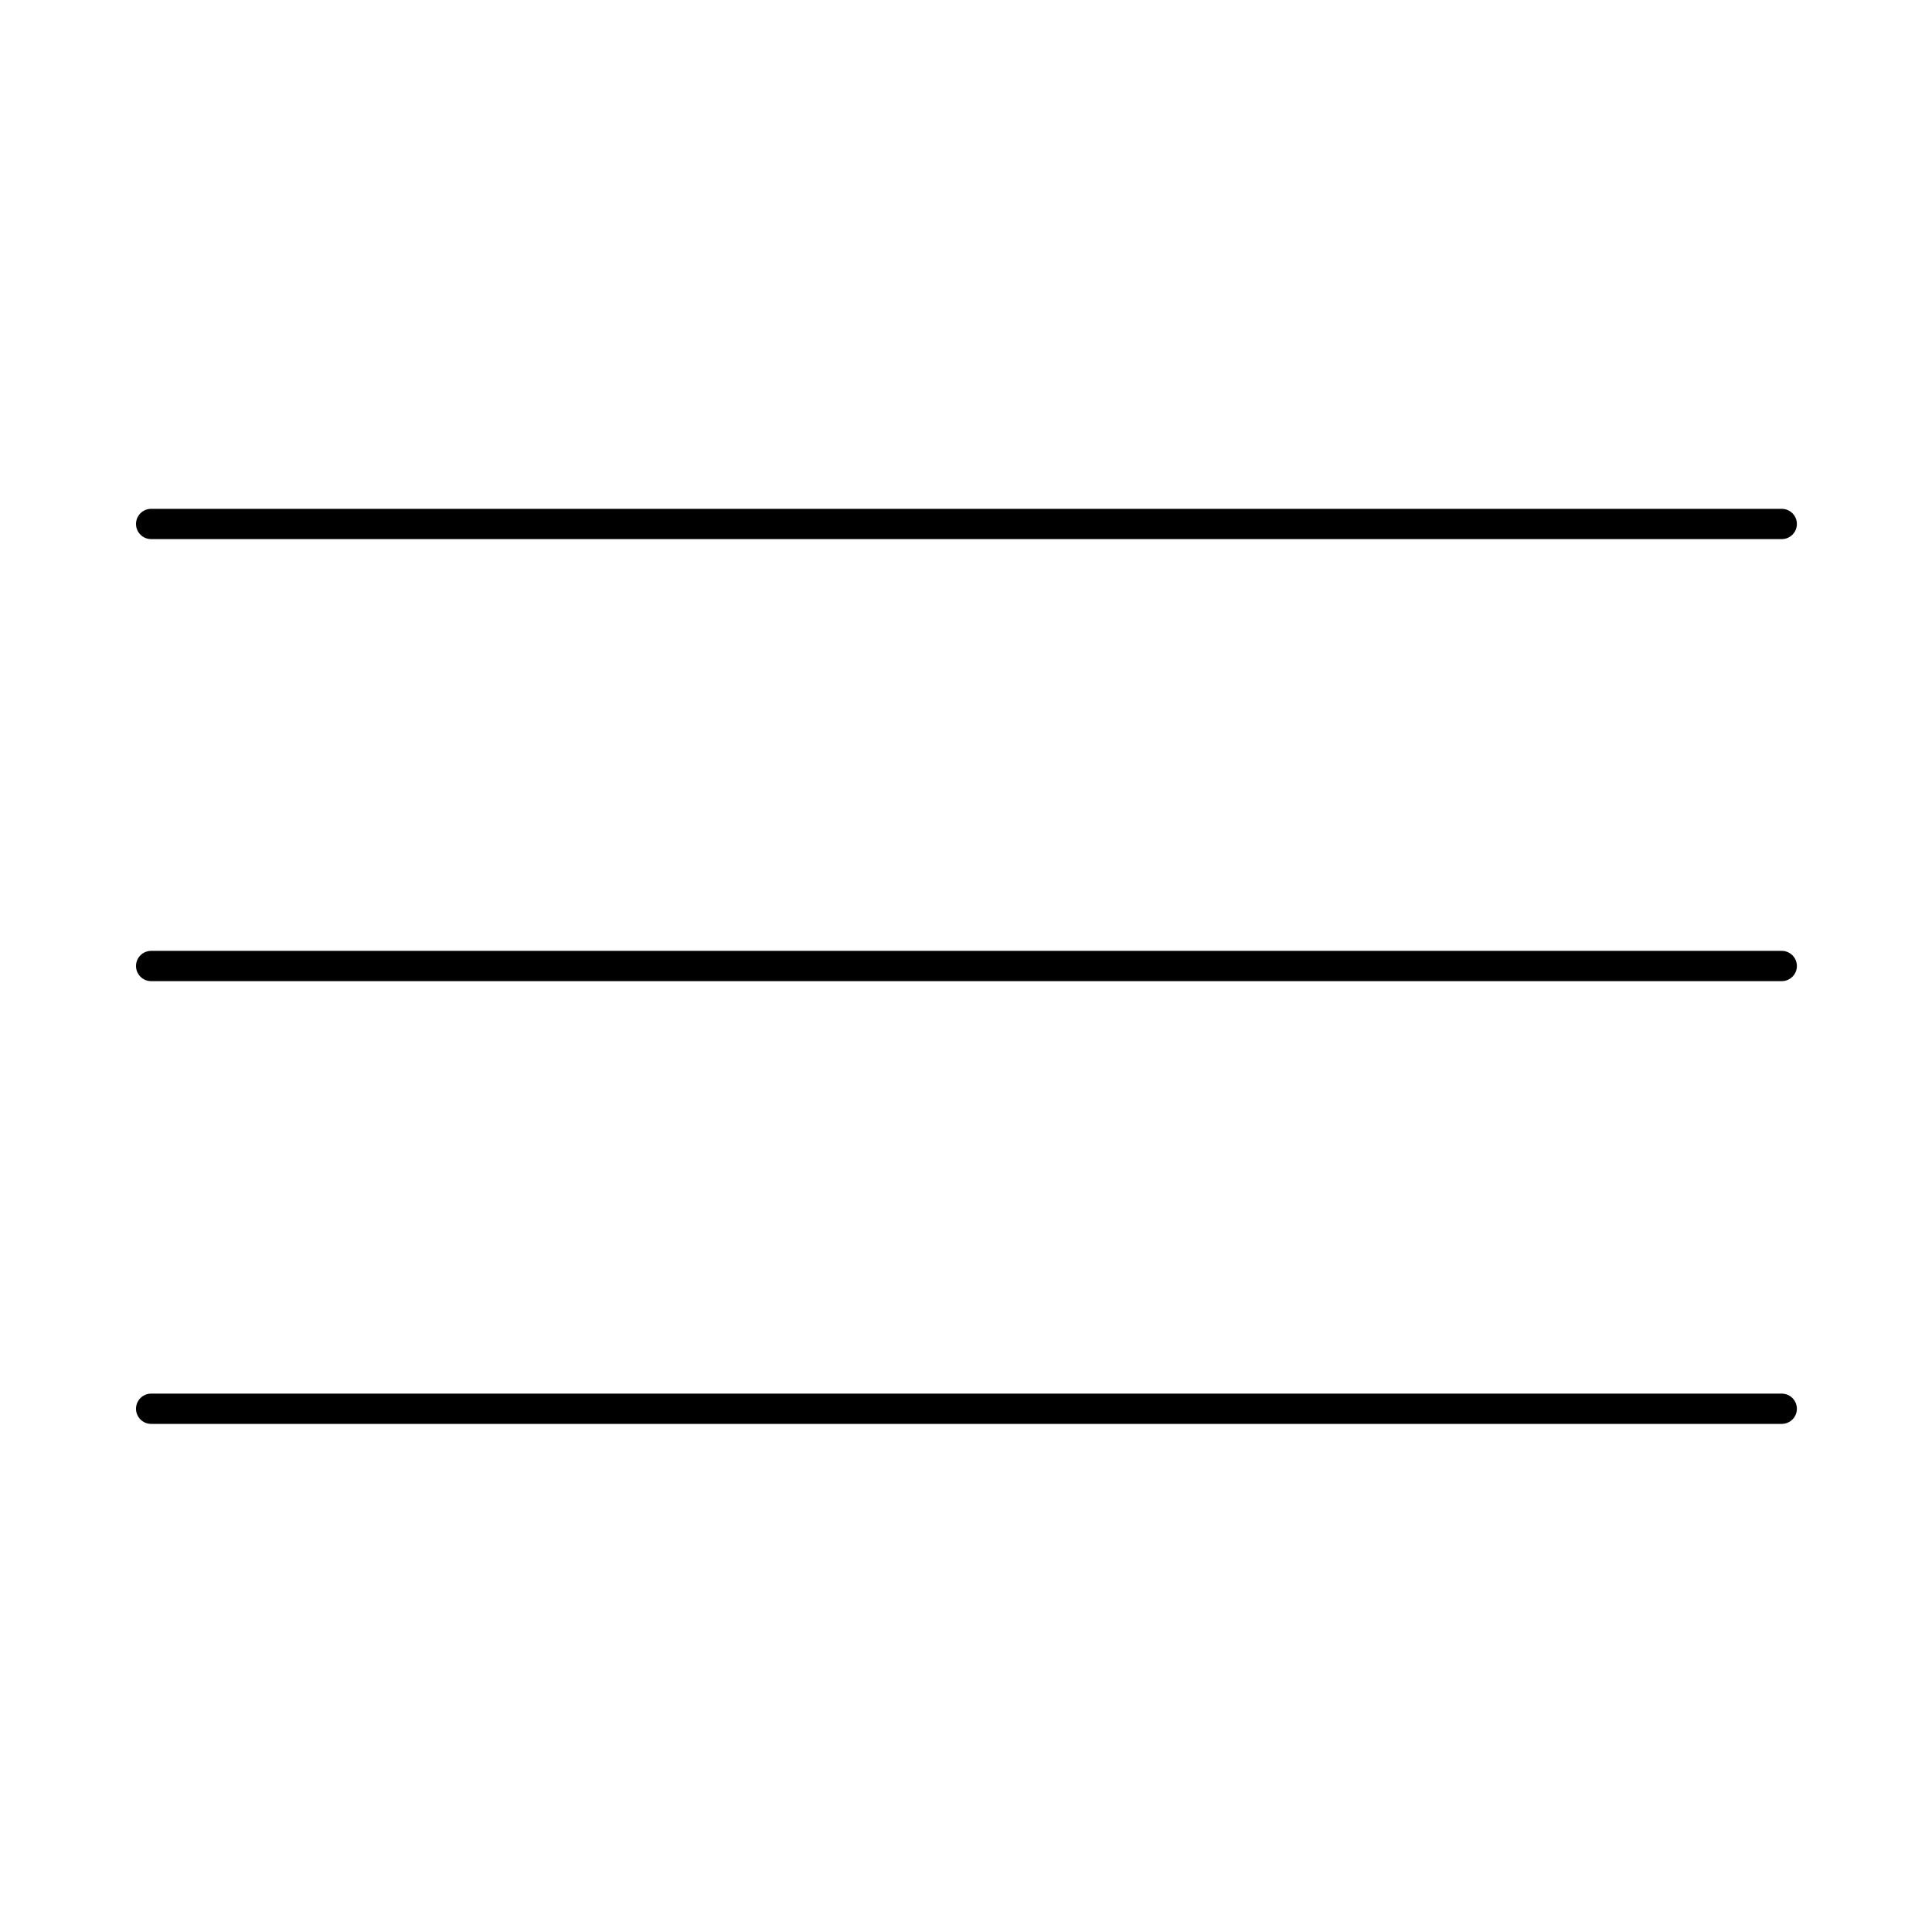
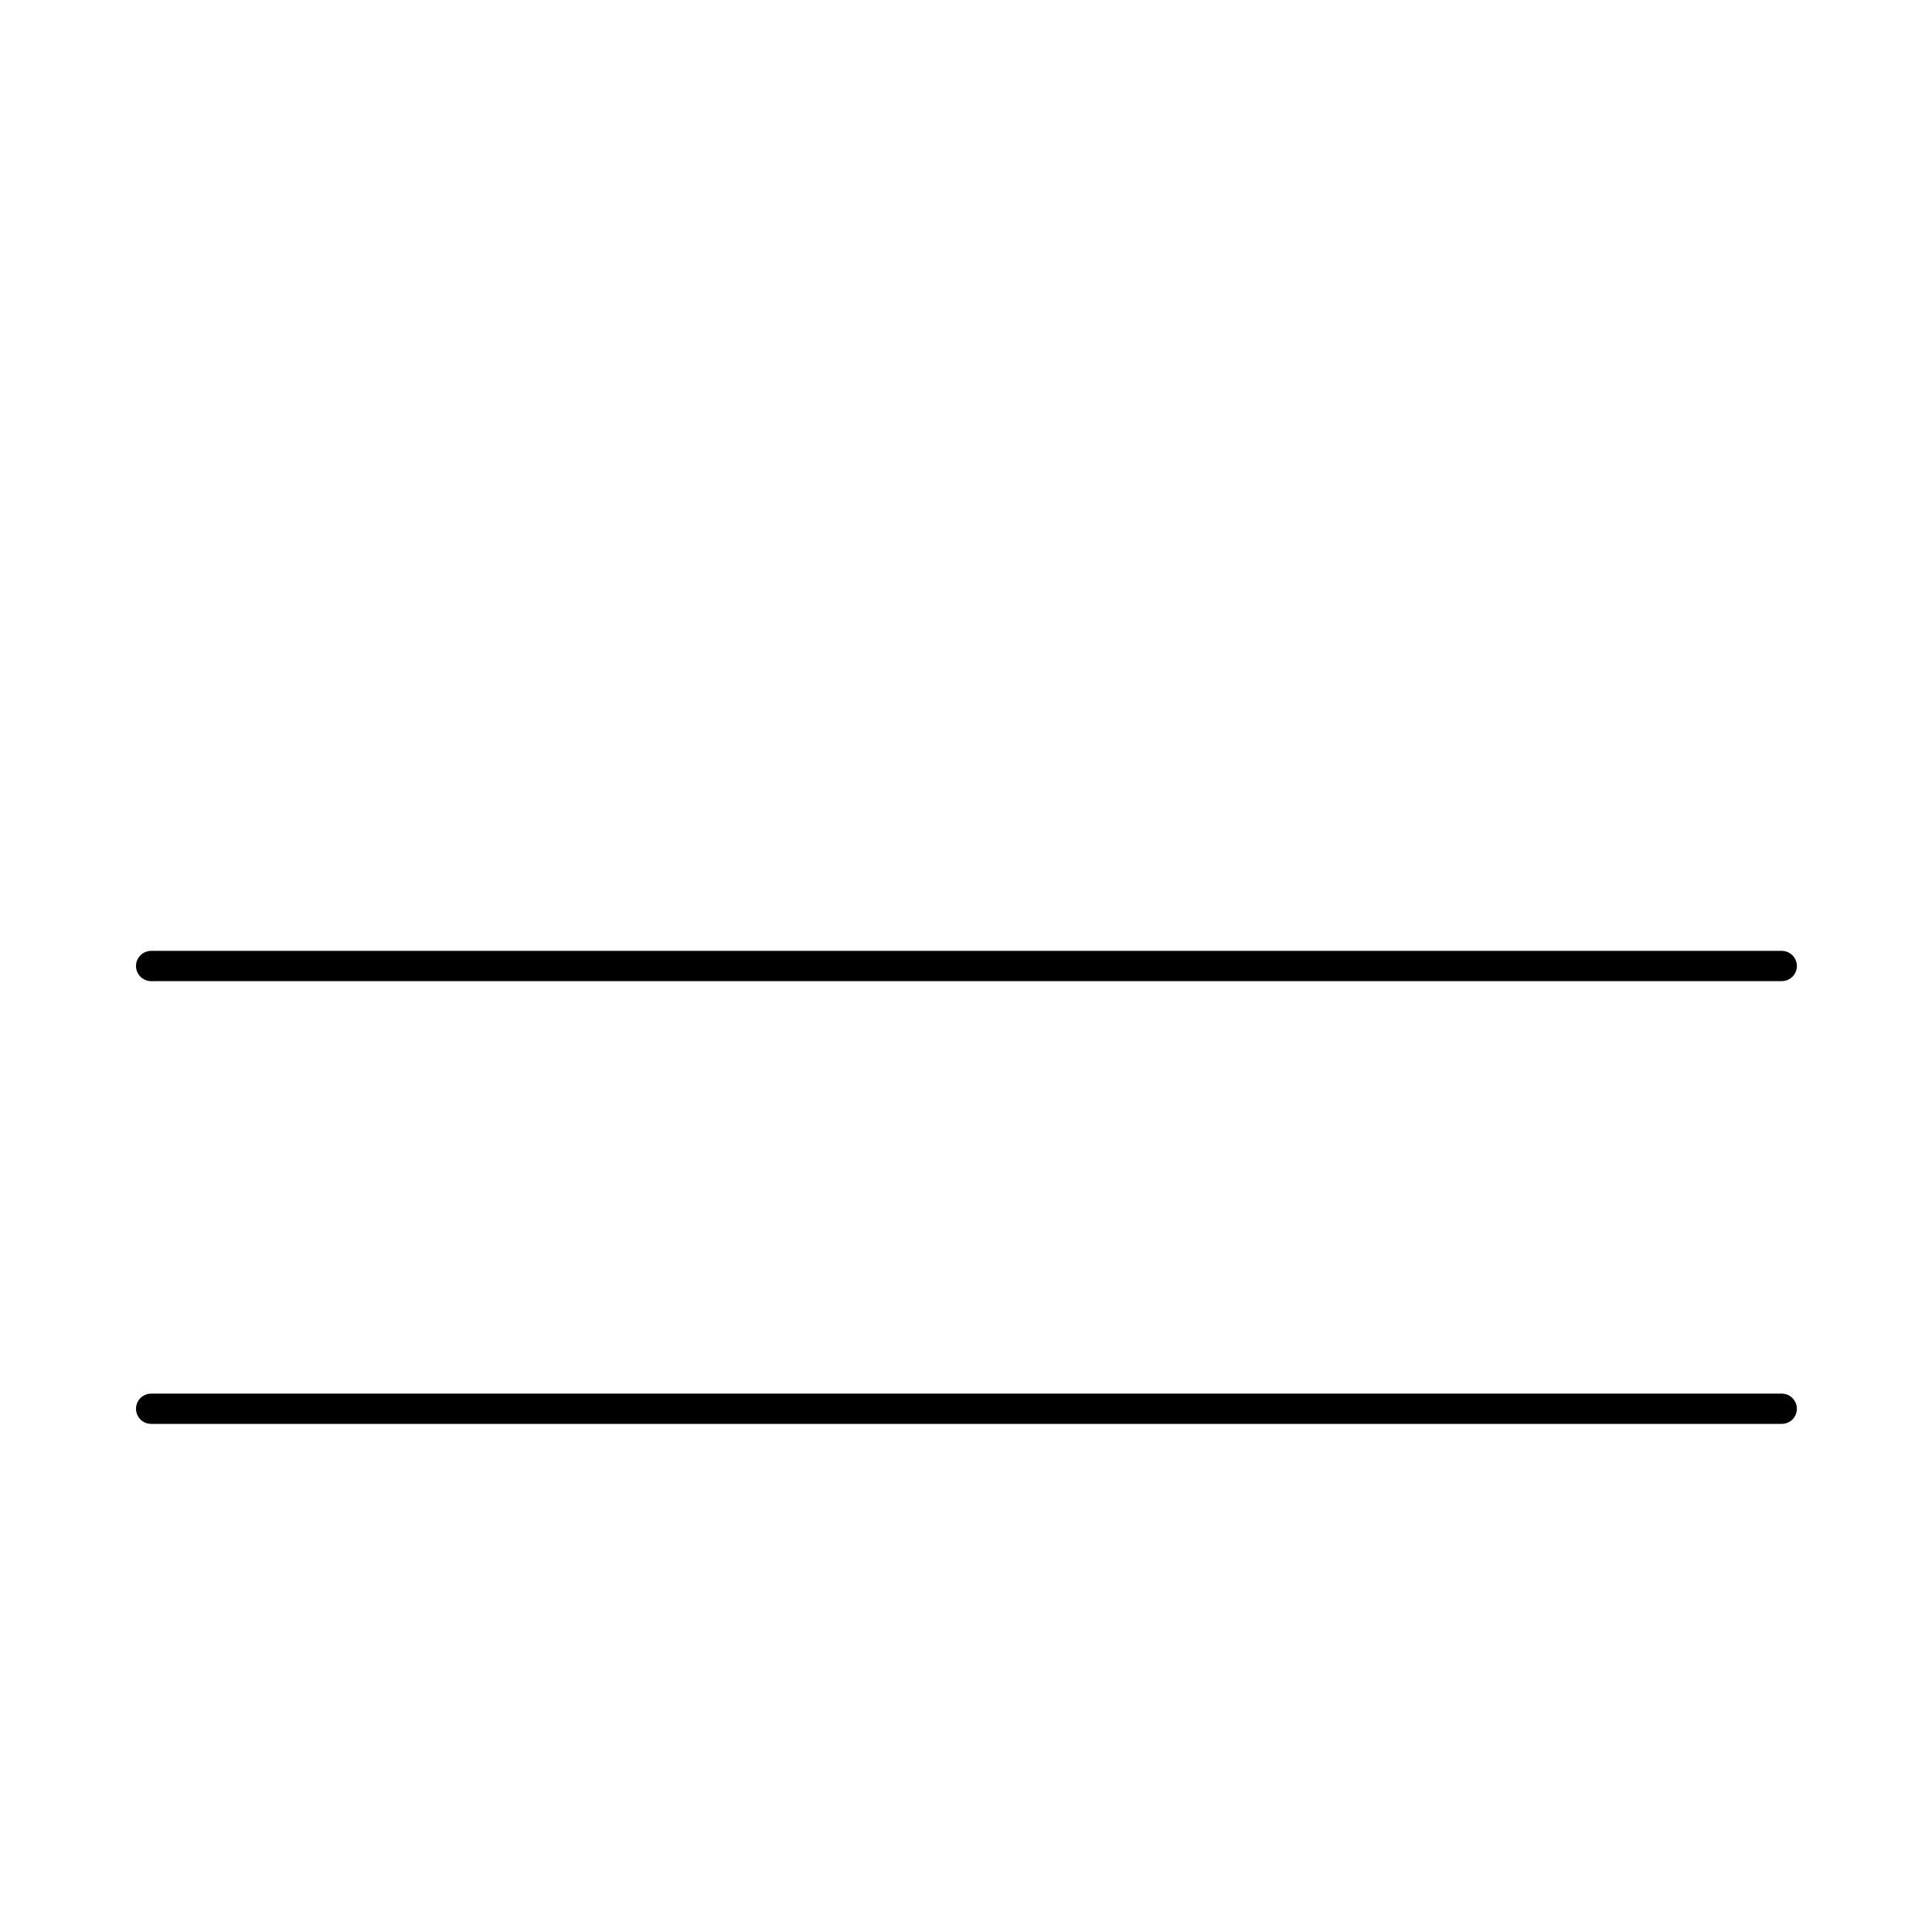
<svg xmlns="http://www.w3.org/2000/svg" width="100%" height="100%" viewBox="0 0 48 48" version="1.1" xml:space="preserve" style="fill-rule:evenodd;clip-rule:evenodd;stroke-linecap:round;stroke-linejoin:round;stroke-miterlimit:1.5;">
  <g>
    <g transform="matrix(0.422,-0.422,0.422,0.422,3.755,13.018)">
-       <path d="M0,0L48,48" style="fill:none;stroke:black;stroke-width:1.26px;" />
-     </g>
+       </g>
    <g transform="matrix(0.422,-0.422,0.422,0.422,3.755,24)">
      <path d="M0,0L48,48" style="fill:none;stroke:black;stroke-width:1.26px;" />
    </g>
    <g transform="matrix(0.422,-0.422,0.422,0.422,3.755,35)">
      <path d="M0,0L48,48" style="fill:none;stroke:black;stroke-width:1.26px;" />
    </g>
  </g>
</svg>